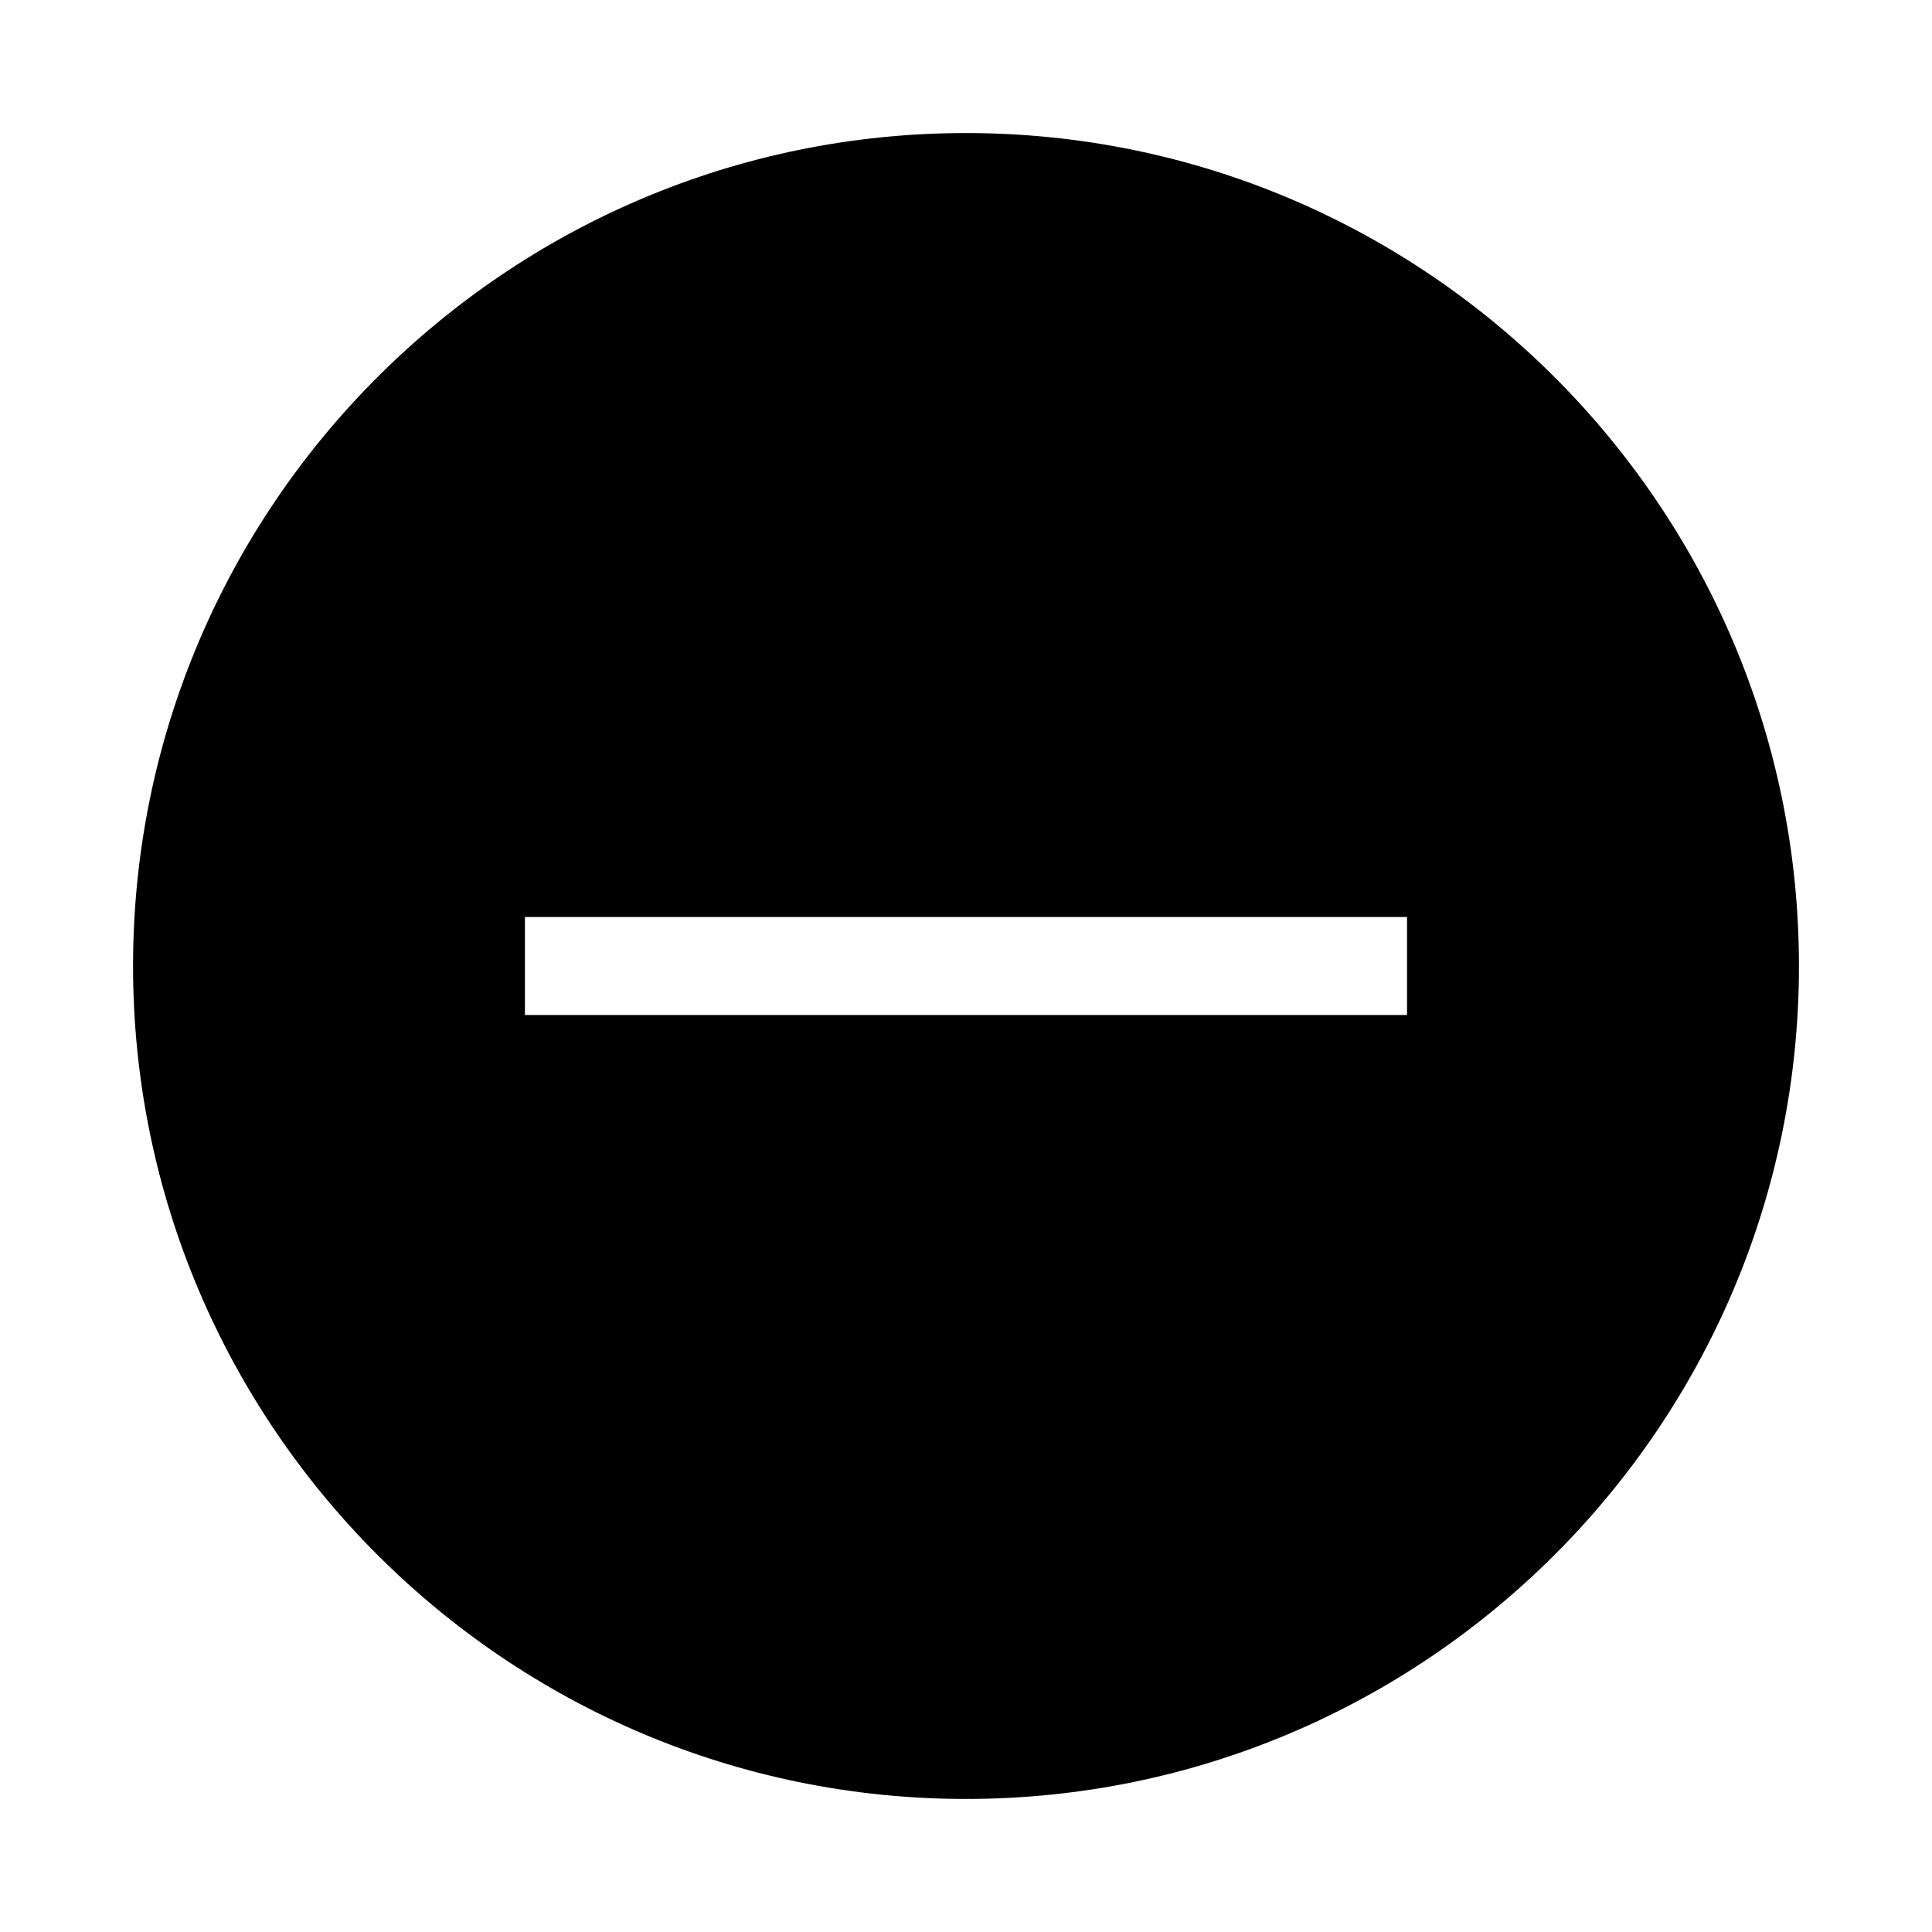
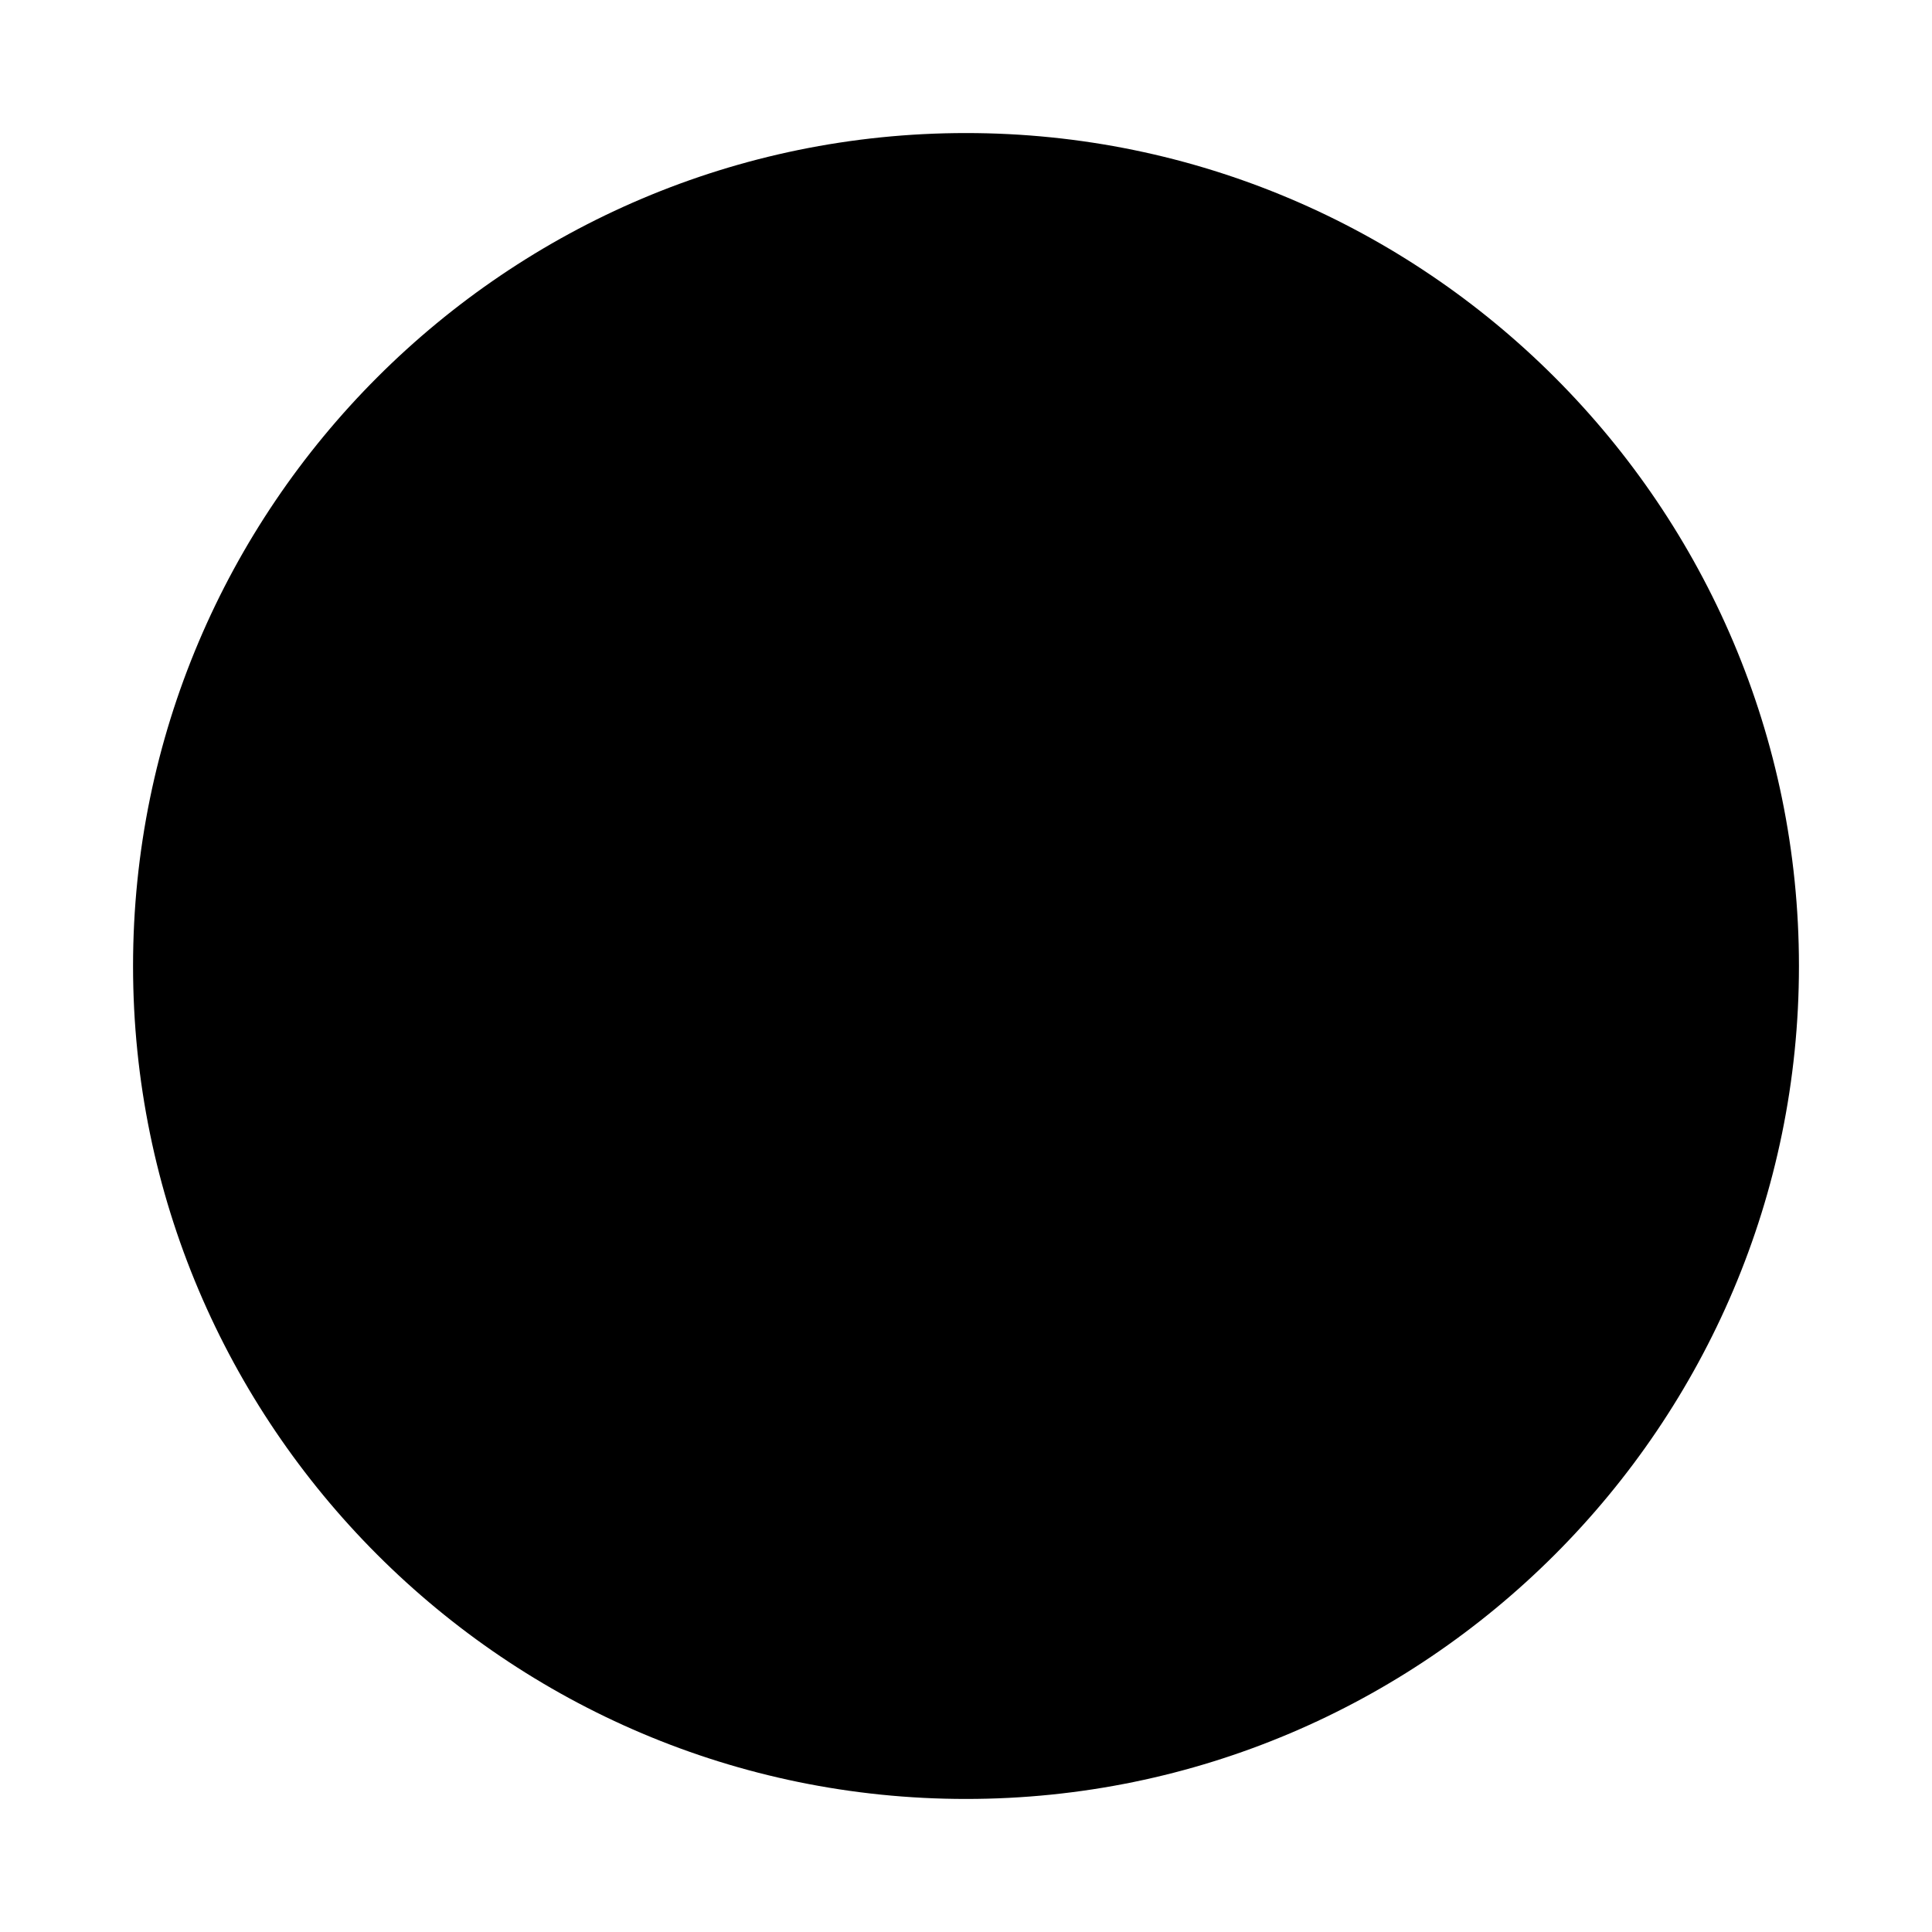
<svg xmlns="http://www.w3.org/2000/svg" fill="#000000" width="800px" height="800px" version="1.1" viewBox="144 144 512 512">
-   <path d="m400 179.26c-121.72 0-220.74 99.02-220.74 220.74 0 121.72 99.02 220.74 220.74 220.74 121.72 0 220.74-99.02 220.74-220.74 0-121.72-99.02-220.74-220.74-220.74zm116.88 233.73h-233.77v-25.969h233.77z" />
+   <path d="m400 179.26c-121.72 0-220.74 99.02-220.74 220.74 0 121.72 99.02 220.74 220.74 220.74 121.72 0 220.74-99.02 220.74-220.74 0-121.72-99.02-220.74-220.74-220.74zm116.88 233.73h-233.77h233.77z" />
</svg>